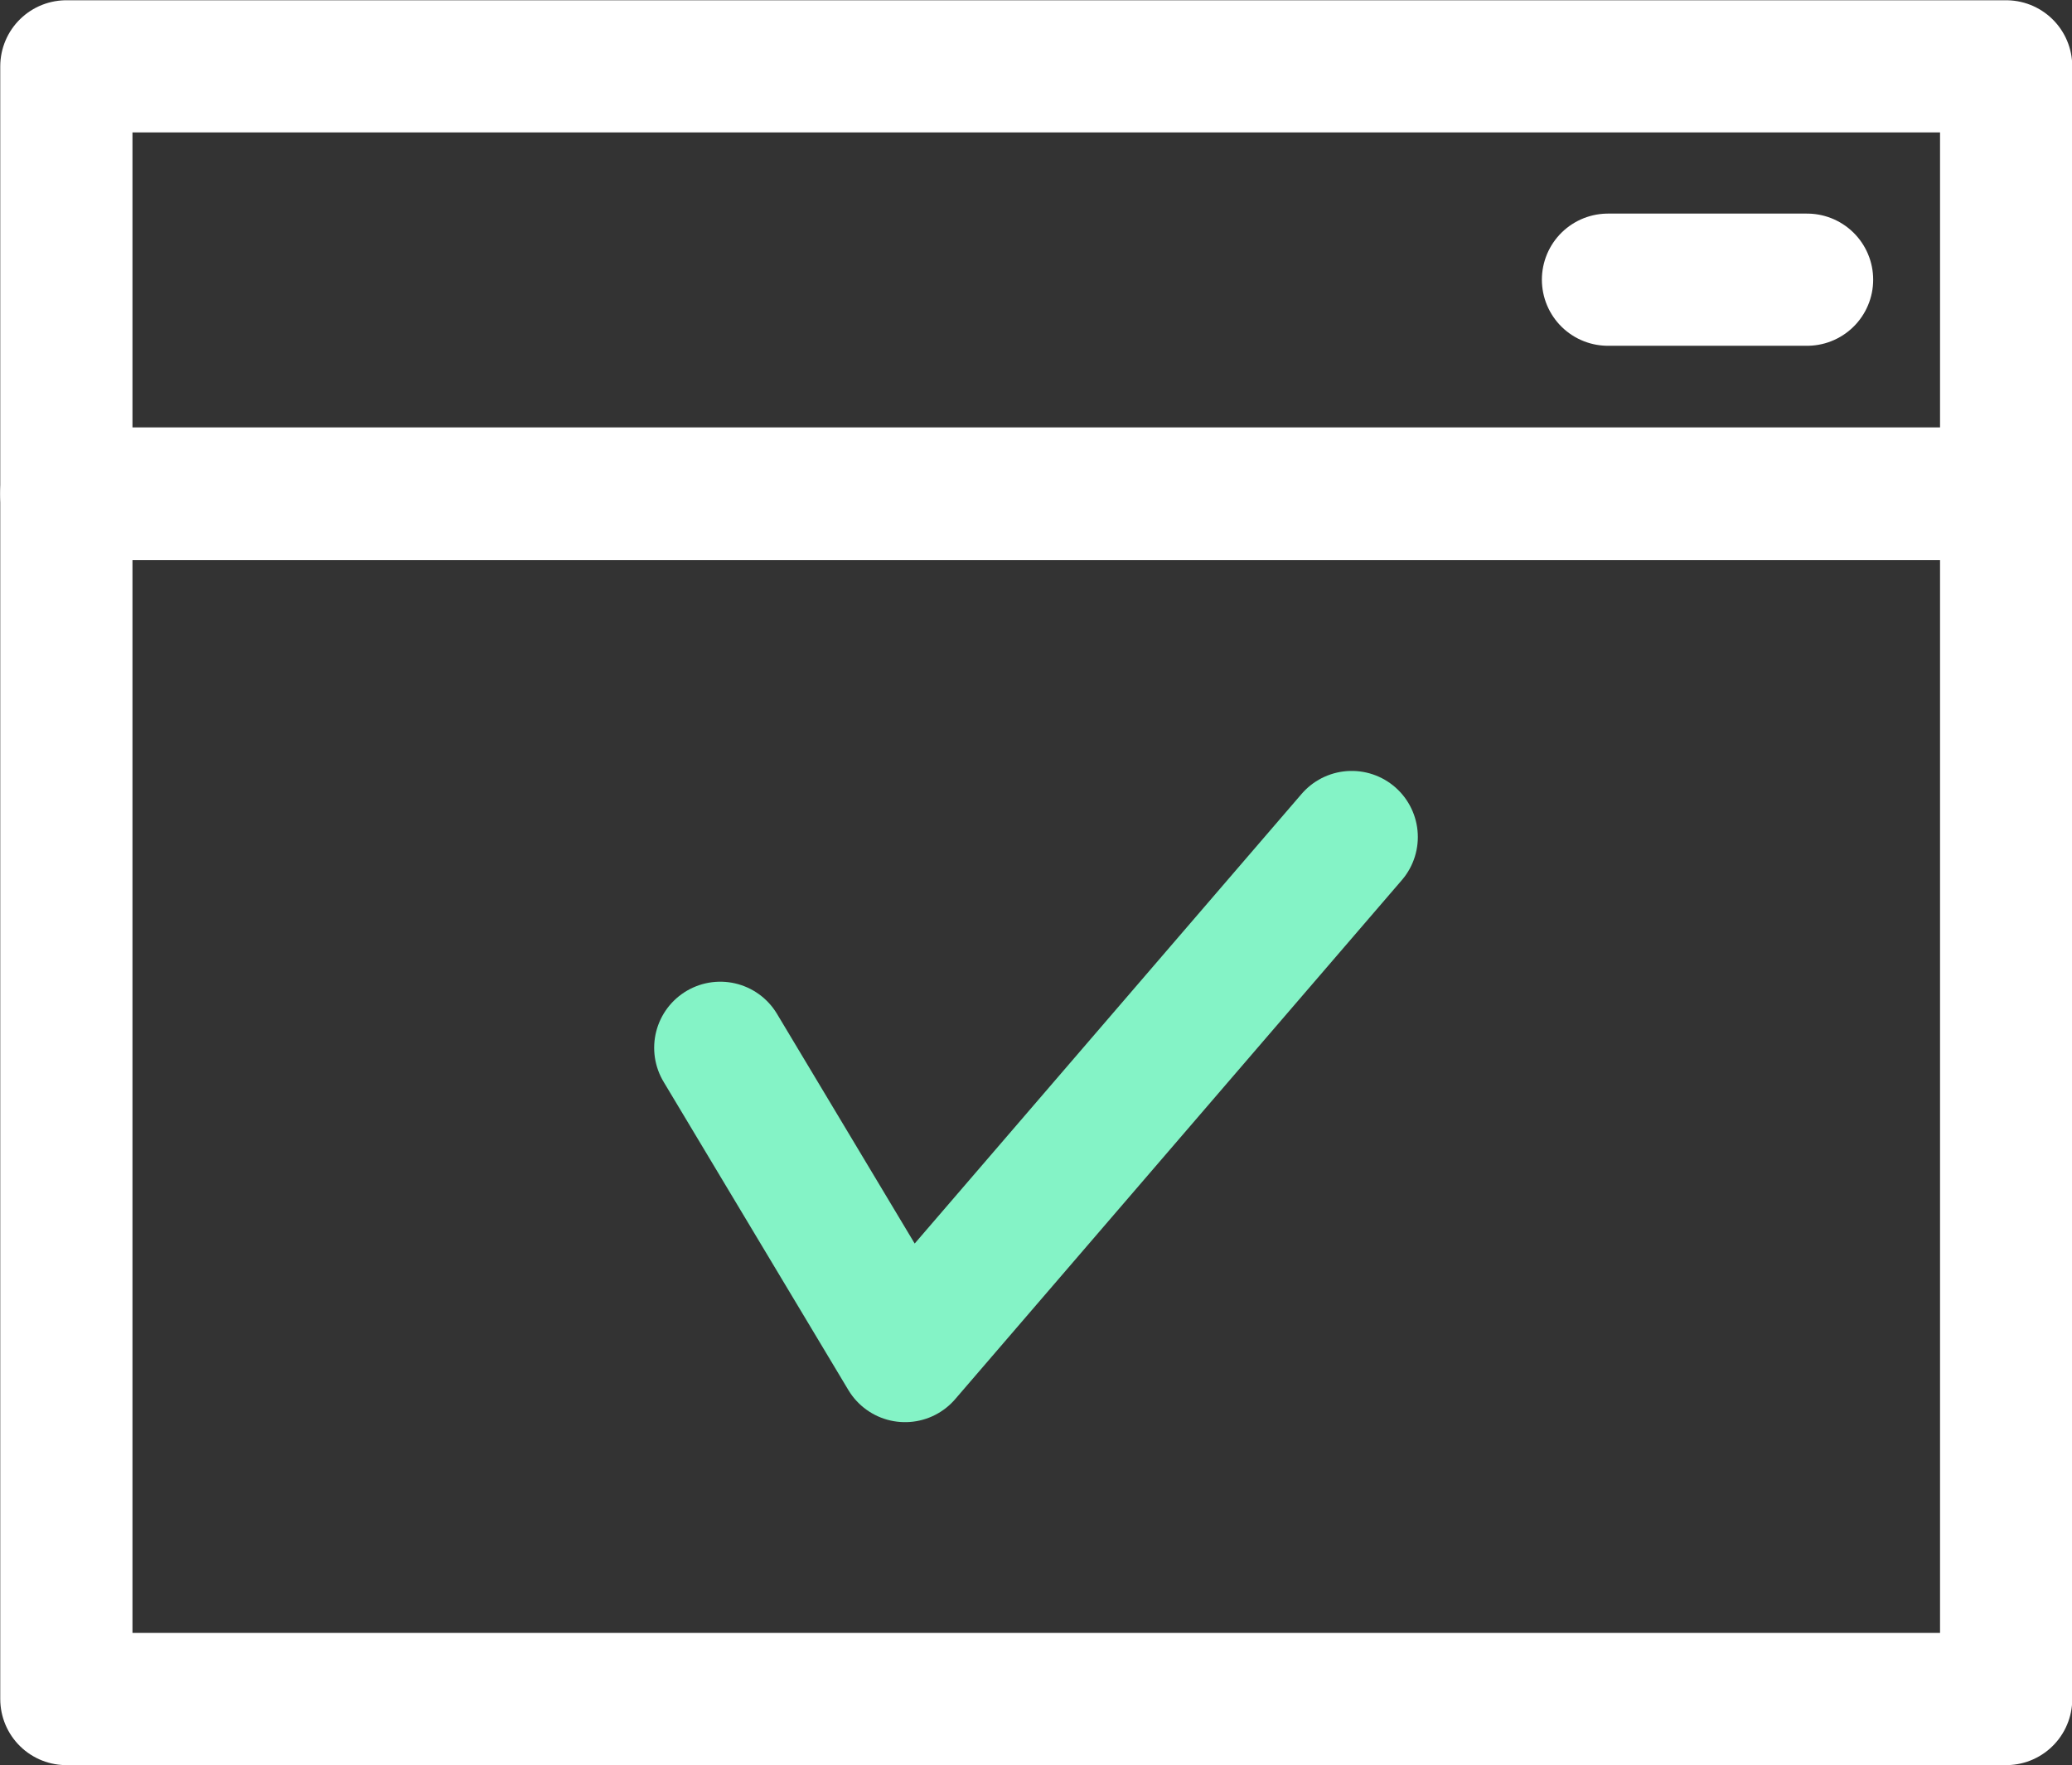
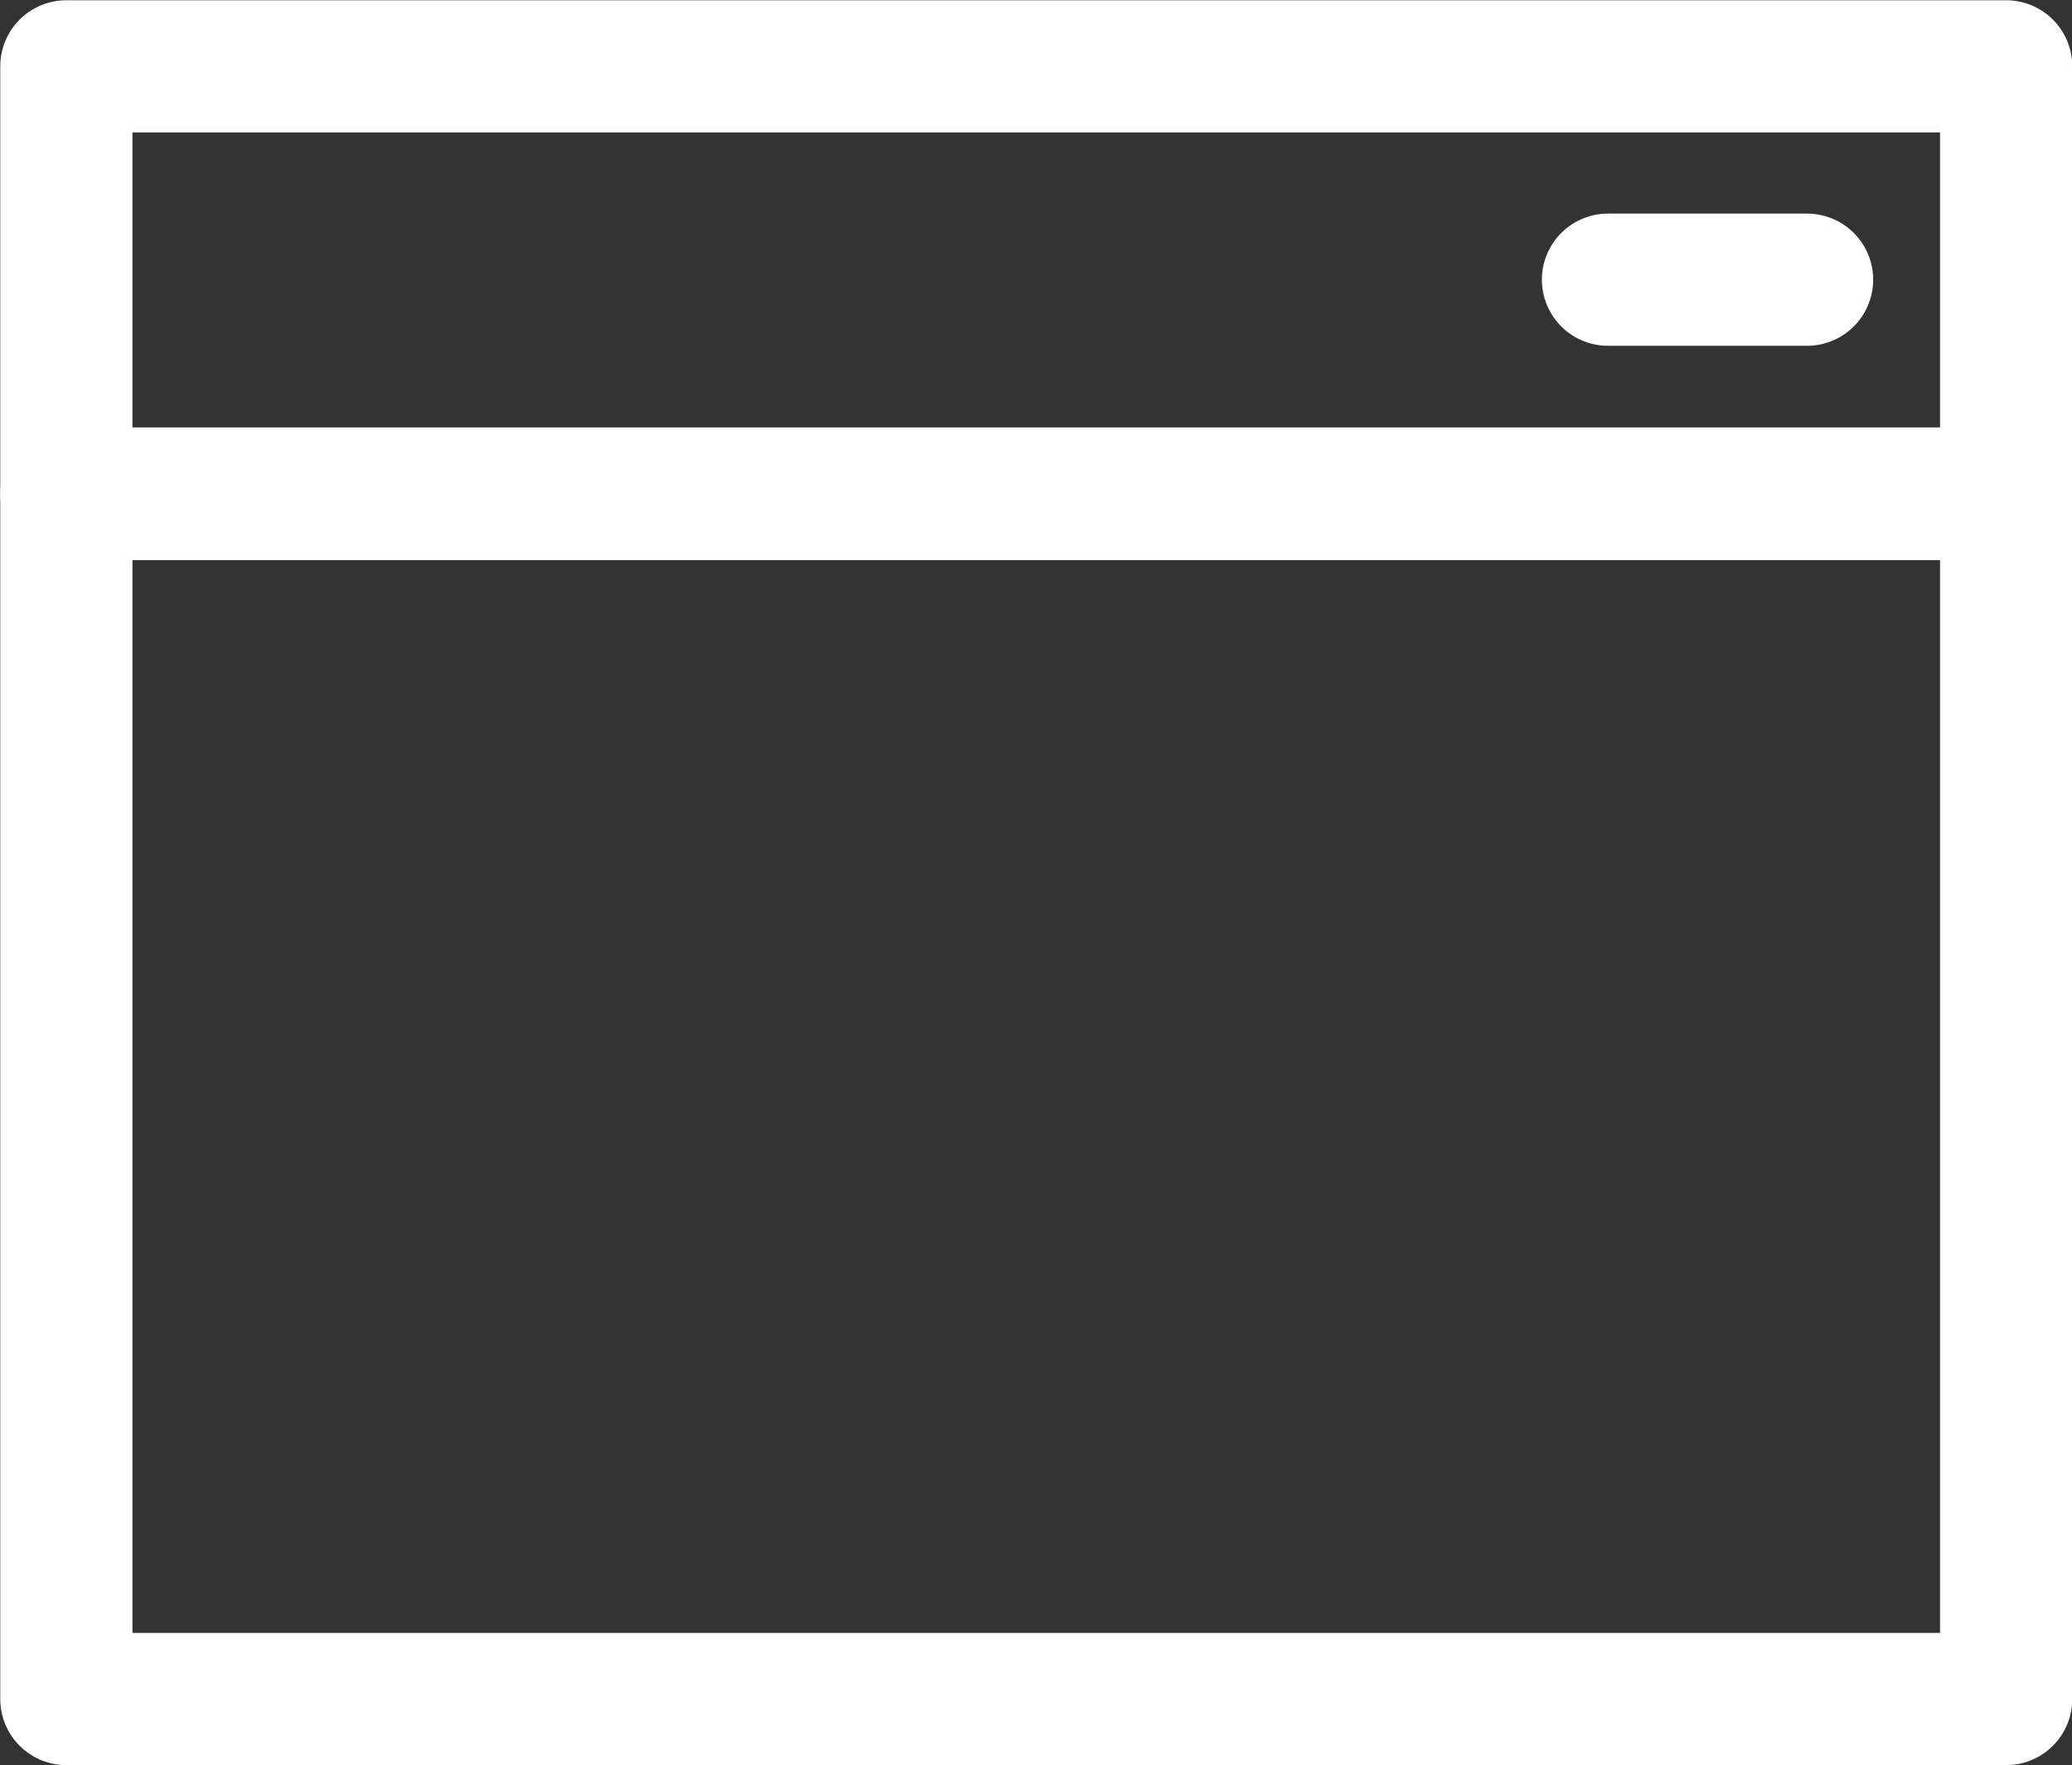
<svg xmlns="http://www.w3.org/2000/svg" viewBox="0 0 40.59 34.59">
  <rect x="0" y="0" width="40.59" height="34.59" fill="#333333" stroke="none" />
  <defs>
    <style>.cls-1,.cls-2{fill:none;stroke-linecap:round;stroke-linejoin:round;stroke-width:2.59px;}.cls-1{stroke:#fff;}.cls-2{stroke:#84f3c6;}</style>
  </defs>
  <title>ico_hsm2</title>
  <g id="레이어_2" data-name="레이어 2">
    <g id="레이어_1-2" data-name="레이어 1">
      <rect class="cls-1" x="1.3" y="9.67" width="38" height="23.62" />
      <rect class="cls-1" x="1.3" y="1.3" width="38" height="8.38" />
      <line class="cls-1" x1="35.4" y1="5.48" x2="31.5" y2="5.48" />
-       <polyline class="cls-2" points="14.11 20.53 17.73 26.57 26.48 16.4" />
    </g>
  </g>
</svg>